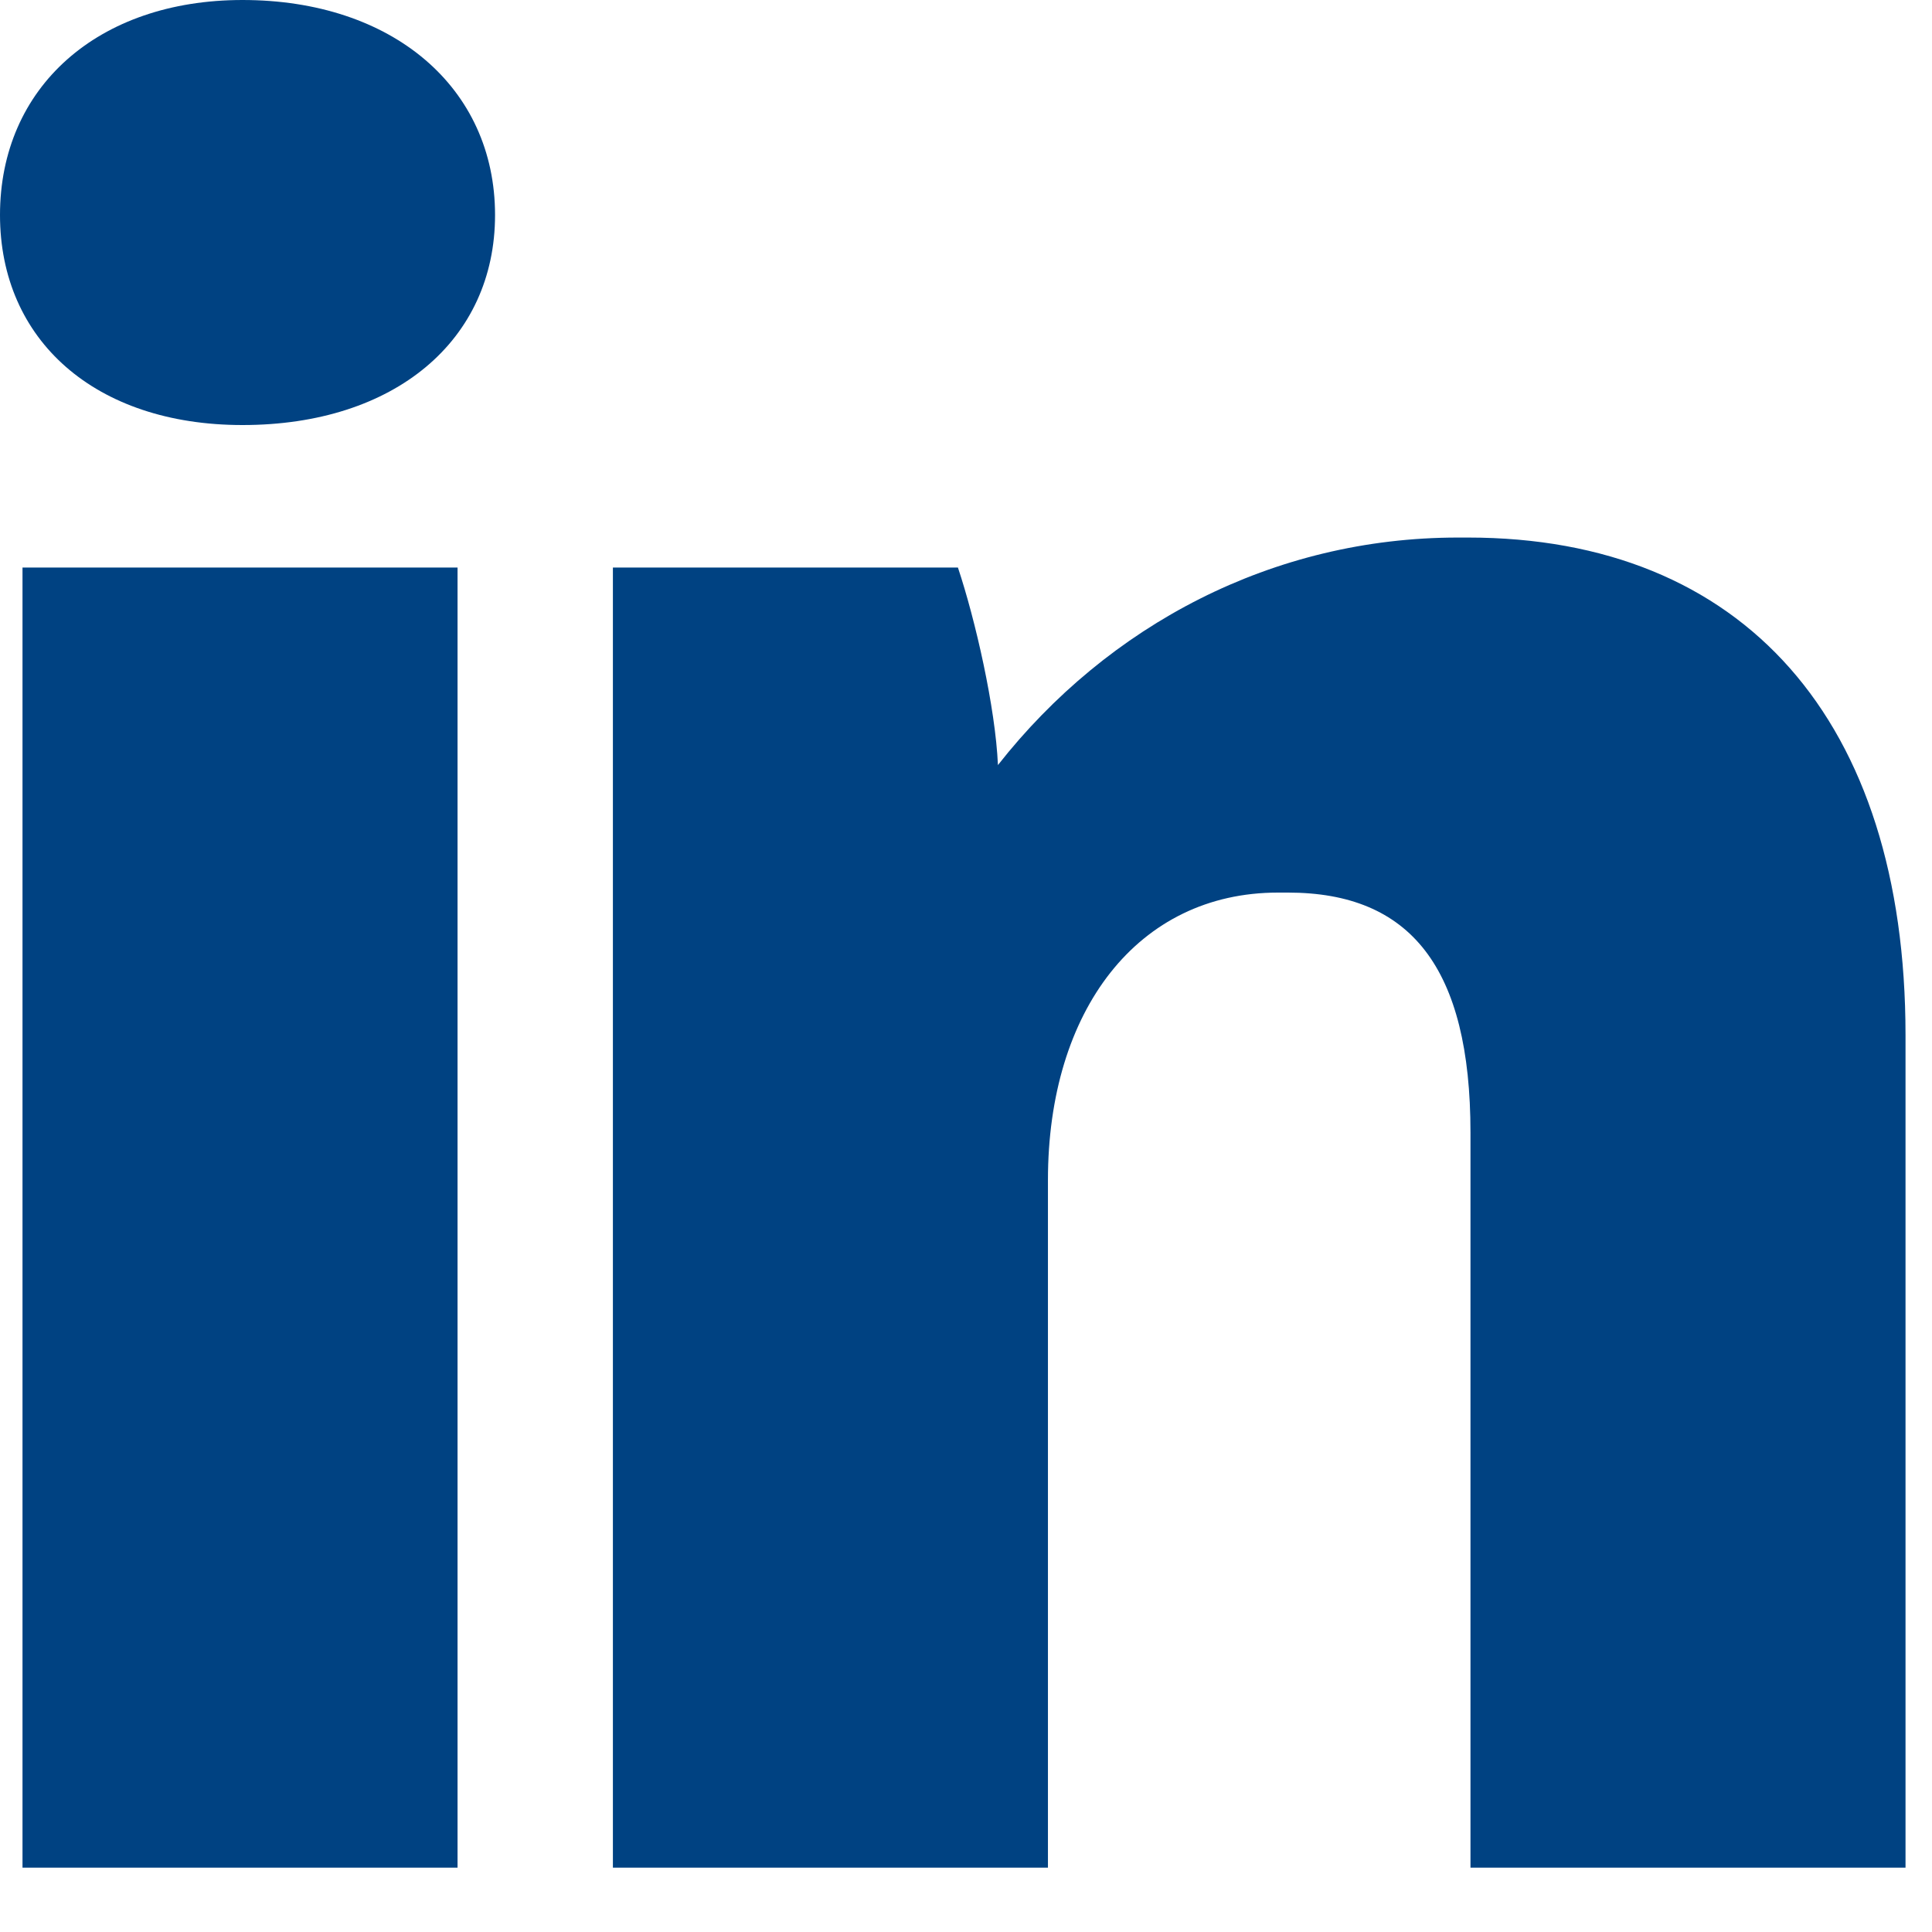
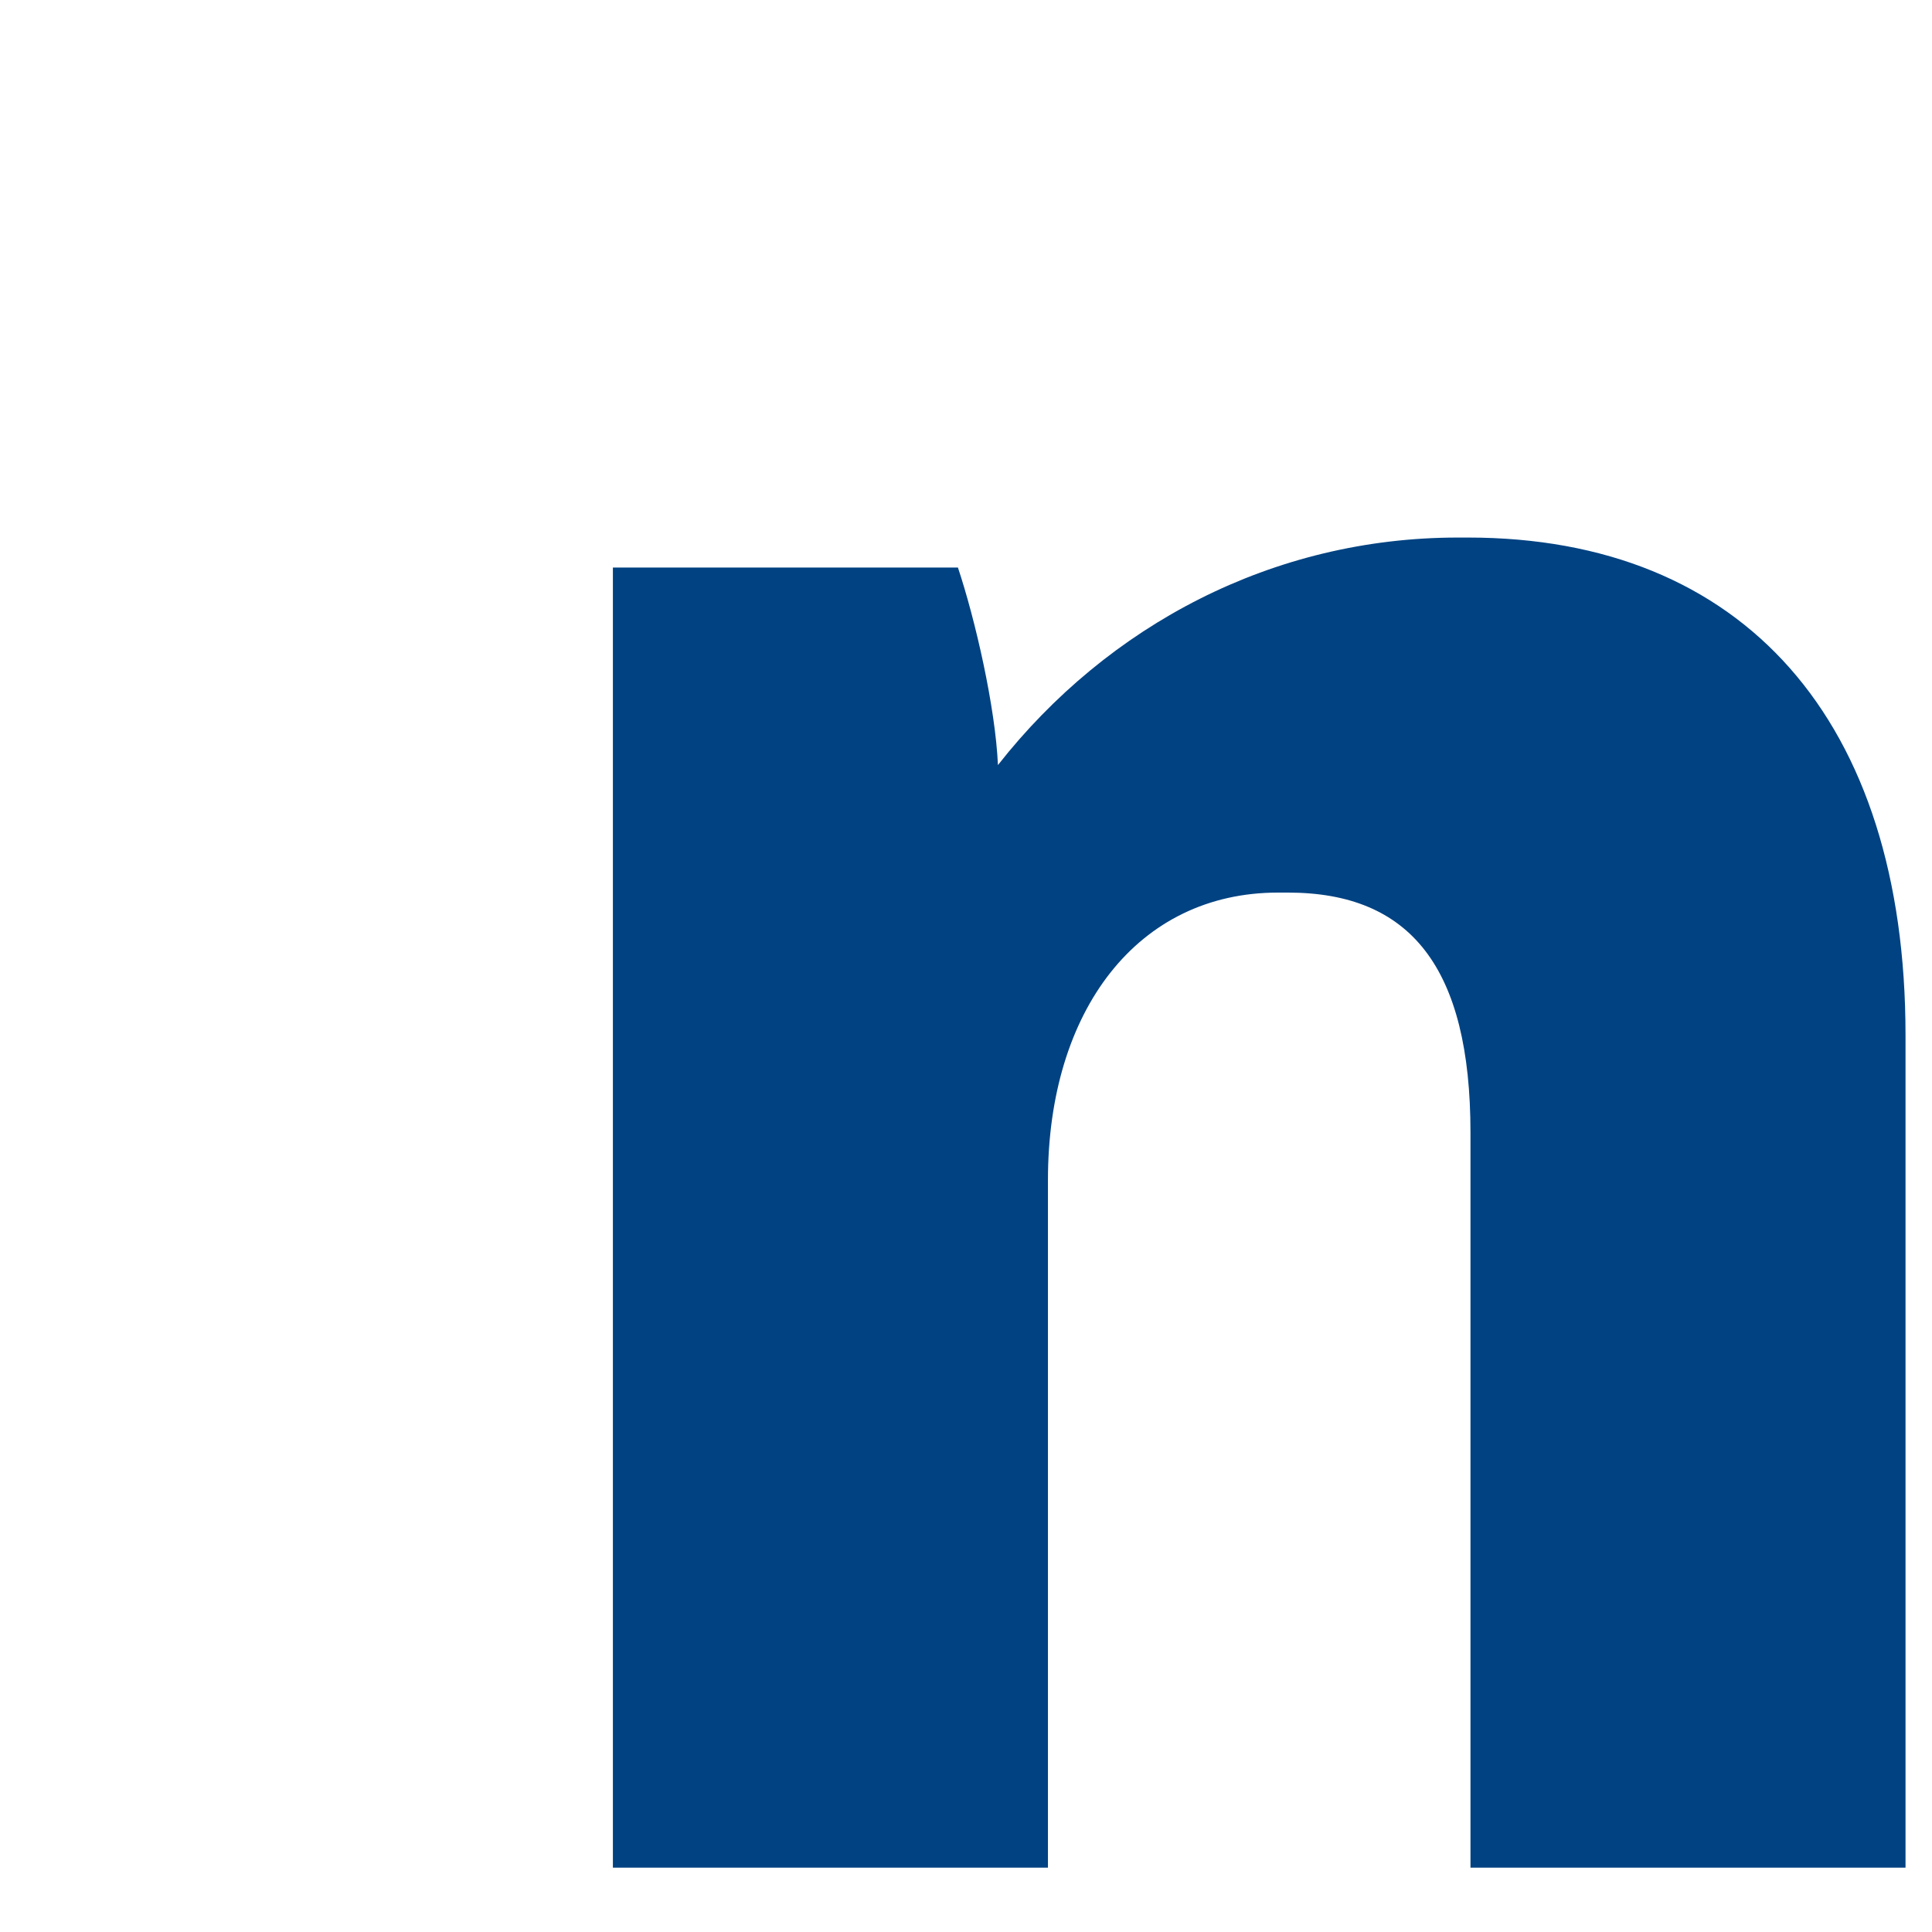
<svg xmlns="http://www.w3.org/2000/svg" width="17" height="17" viewBox="0 0 17 17" fill="none">
-   <path d="M2.134 3.74C0.836 3.74 0 2.992 0 1.892C0 0.77 0.858 0 2.134 0C3.454 0 4.356 0.77 4.356 1.892C4.356 2.992 3.476 3.74 2.134 3.74ZM0.198 16.434V4.994H4.026V16.434H0.198Z" fill="#004282" />
  <path d="M5.393 16.434V4.994H8.429C8.583 5.456 8.759 6.226 8.781 6.732C9.749 5.5 11.201 4.73 12.829 4.73H12.917C15.337 4.73 16.767 6.336 16.767 9.108V16.434H12.939V9.966C12.939 8.514 12.411 7.854 11.333 7.854H11.245C10.013 7.854 9.221 8.888 9.221 10.384V16.434H5.393Z" fill="#004282" />
</svg>